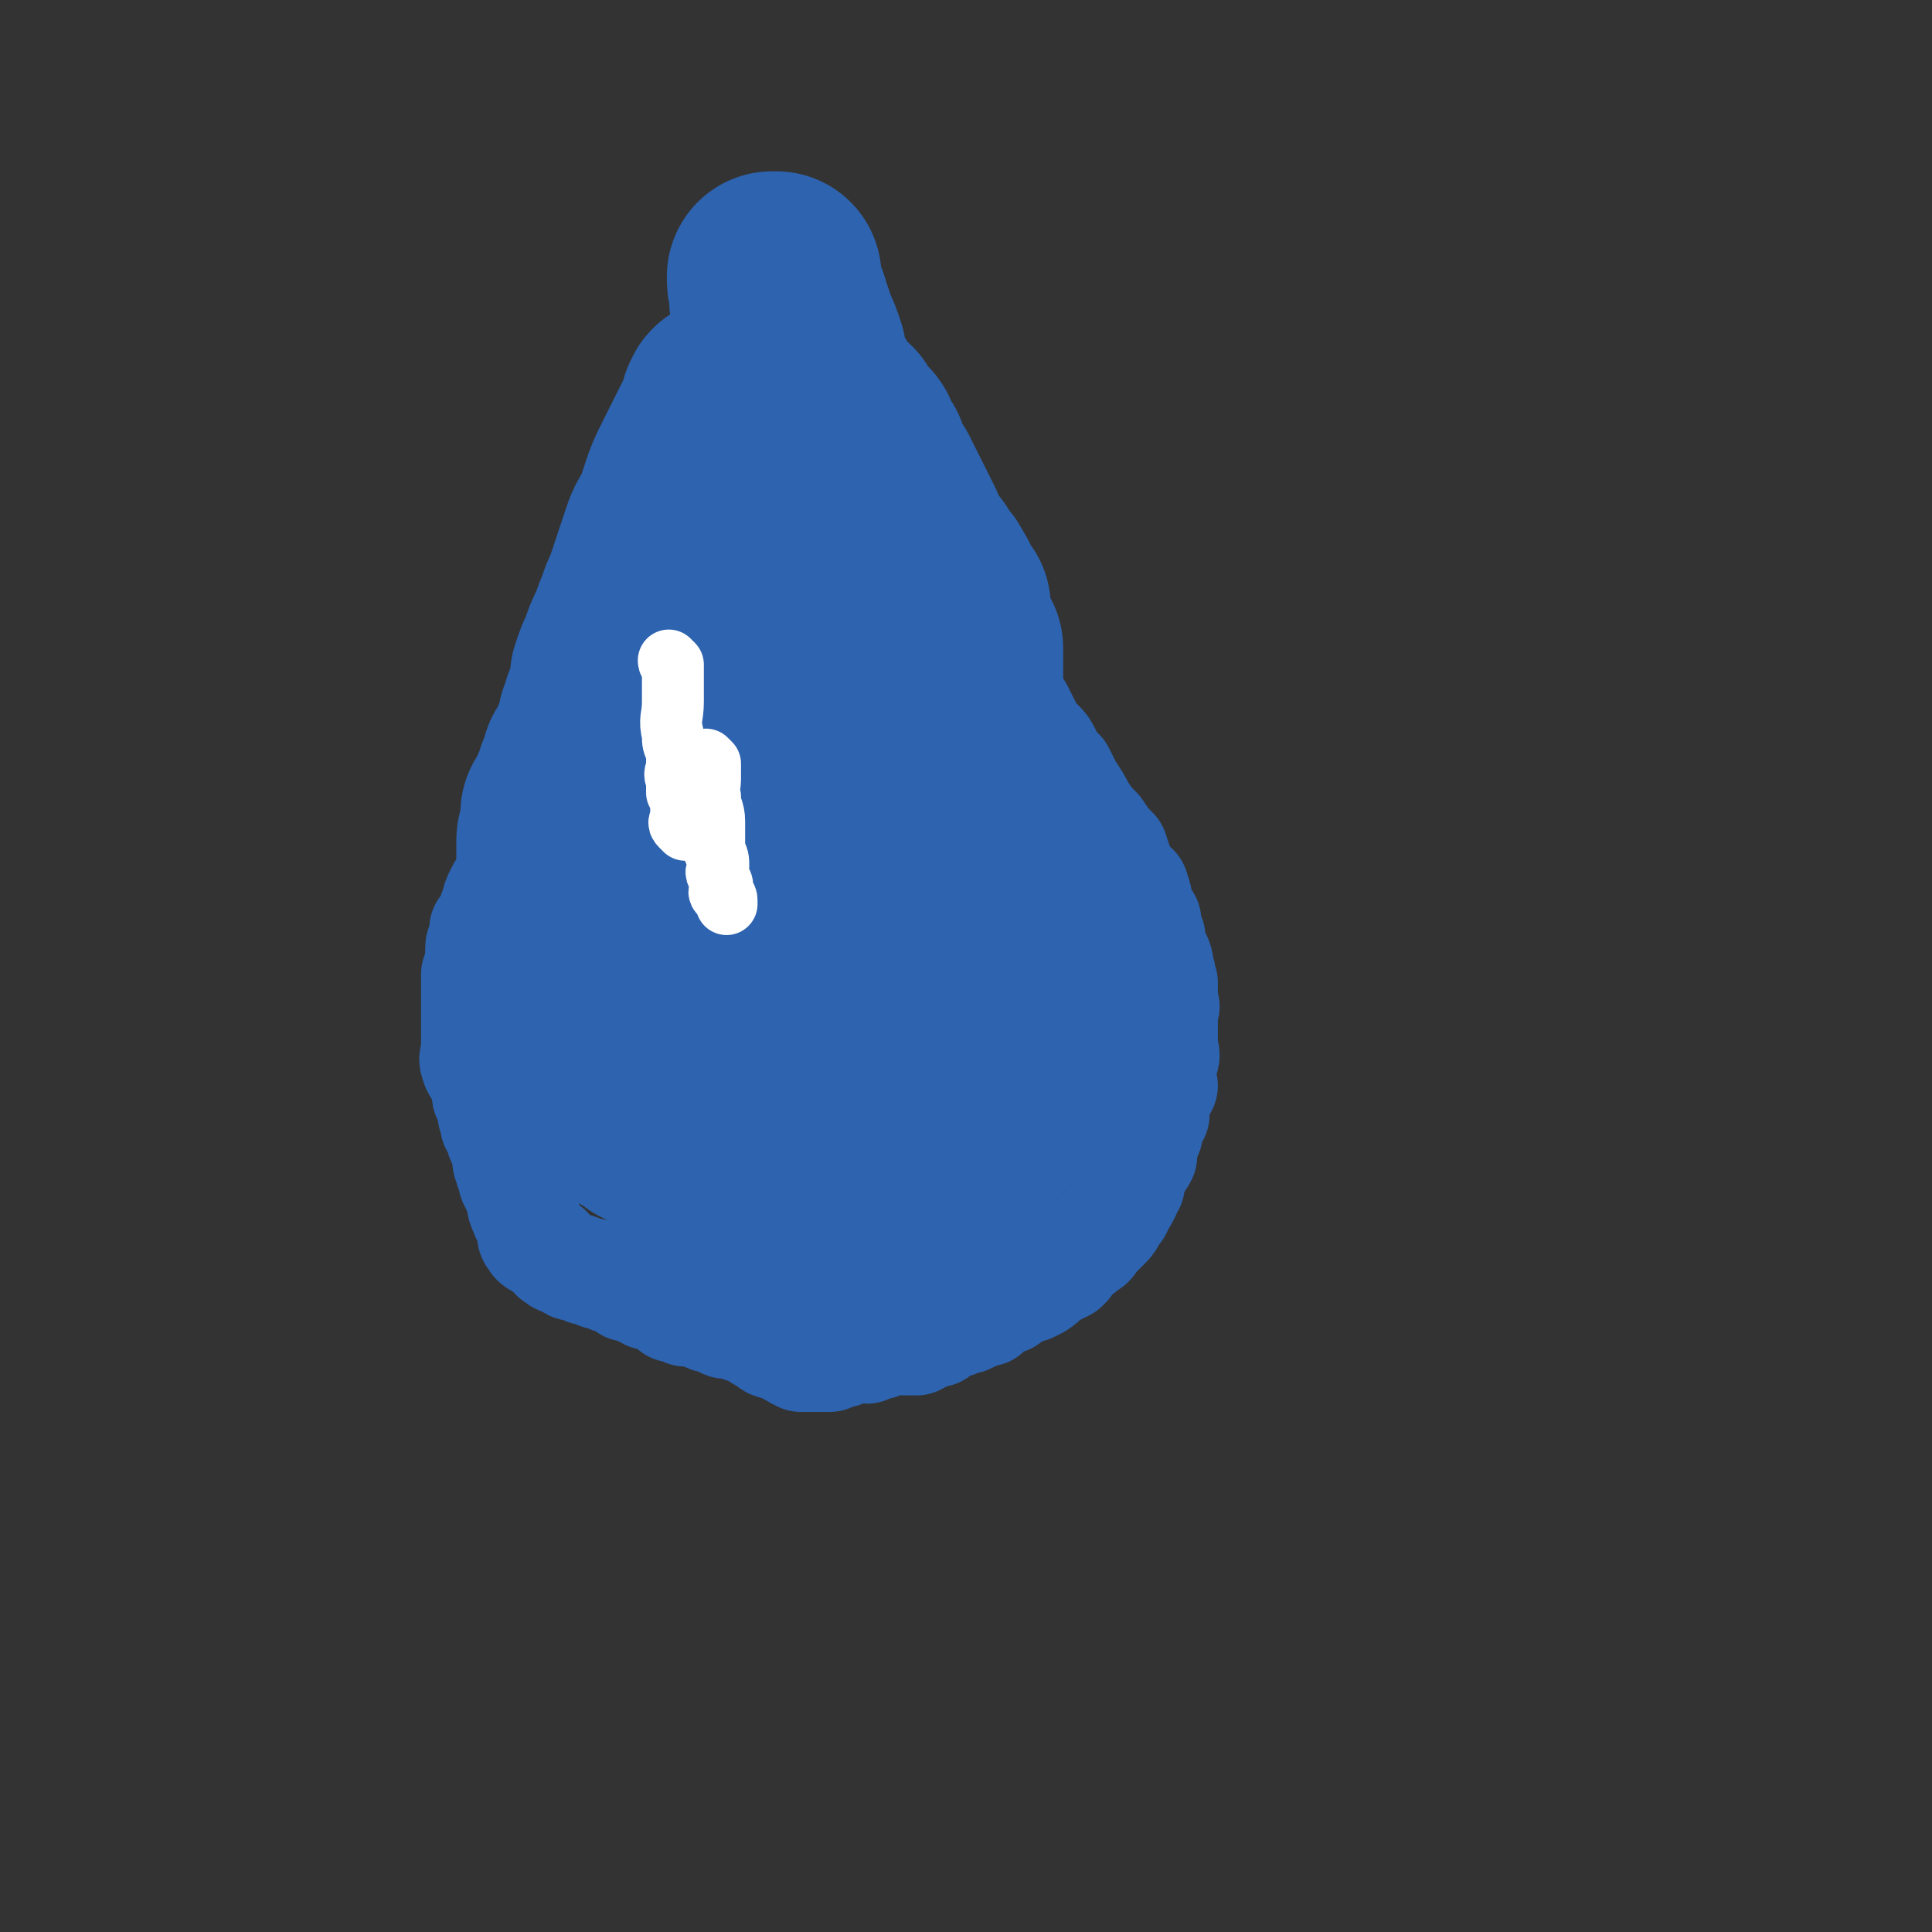
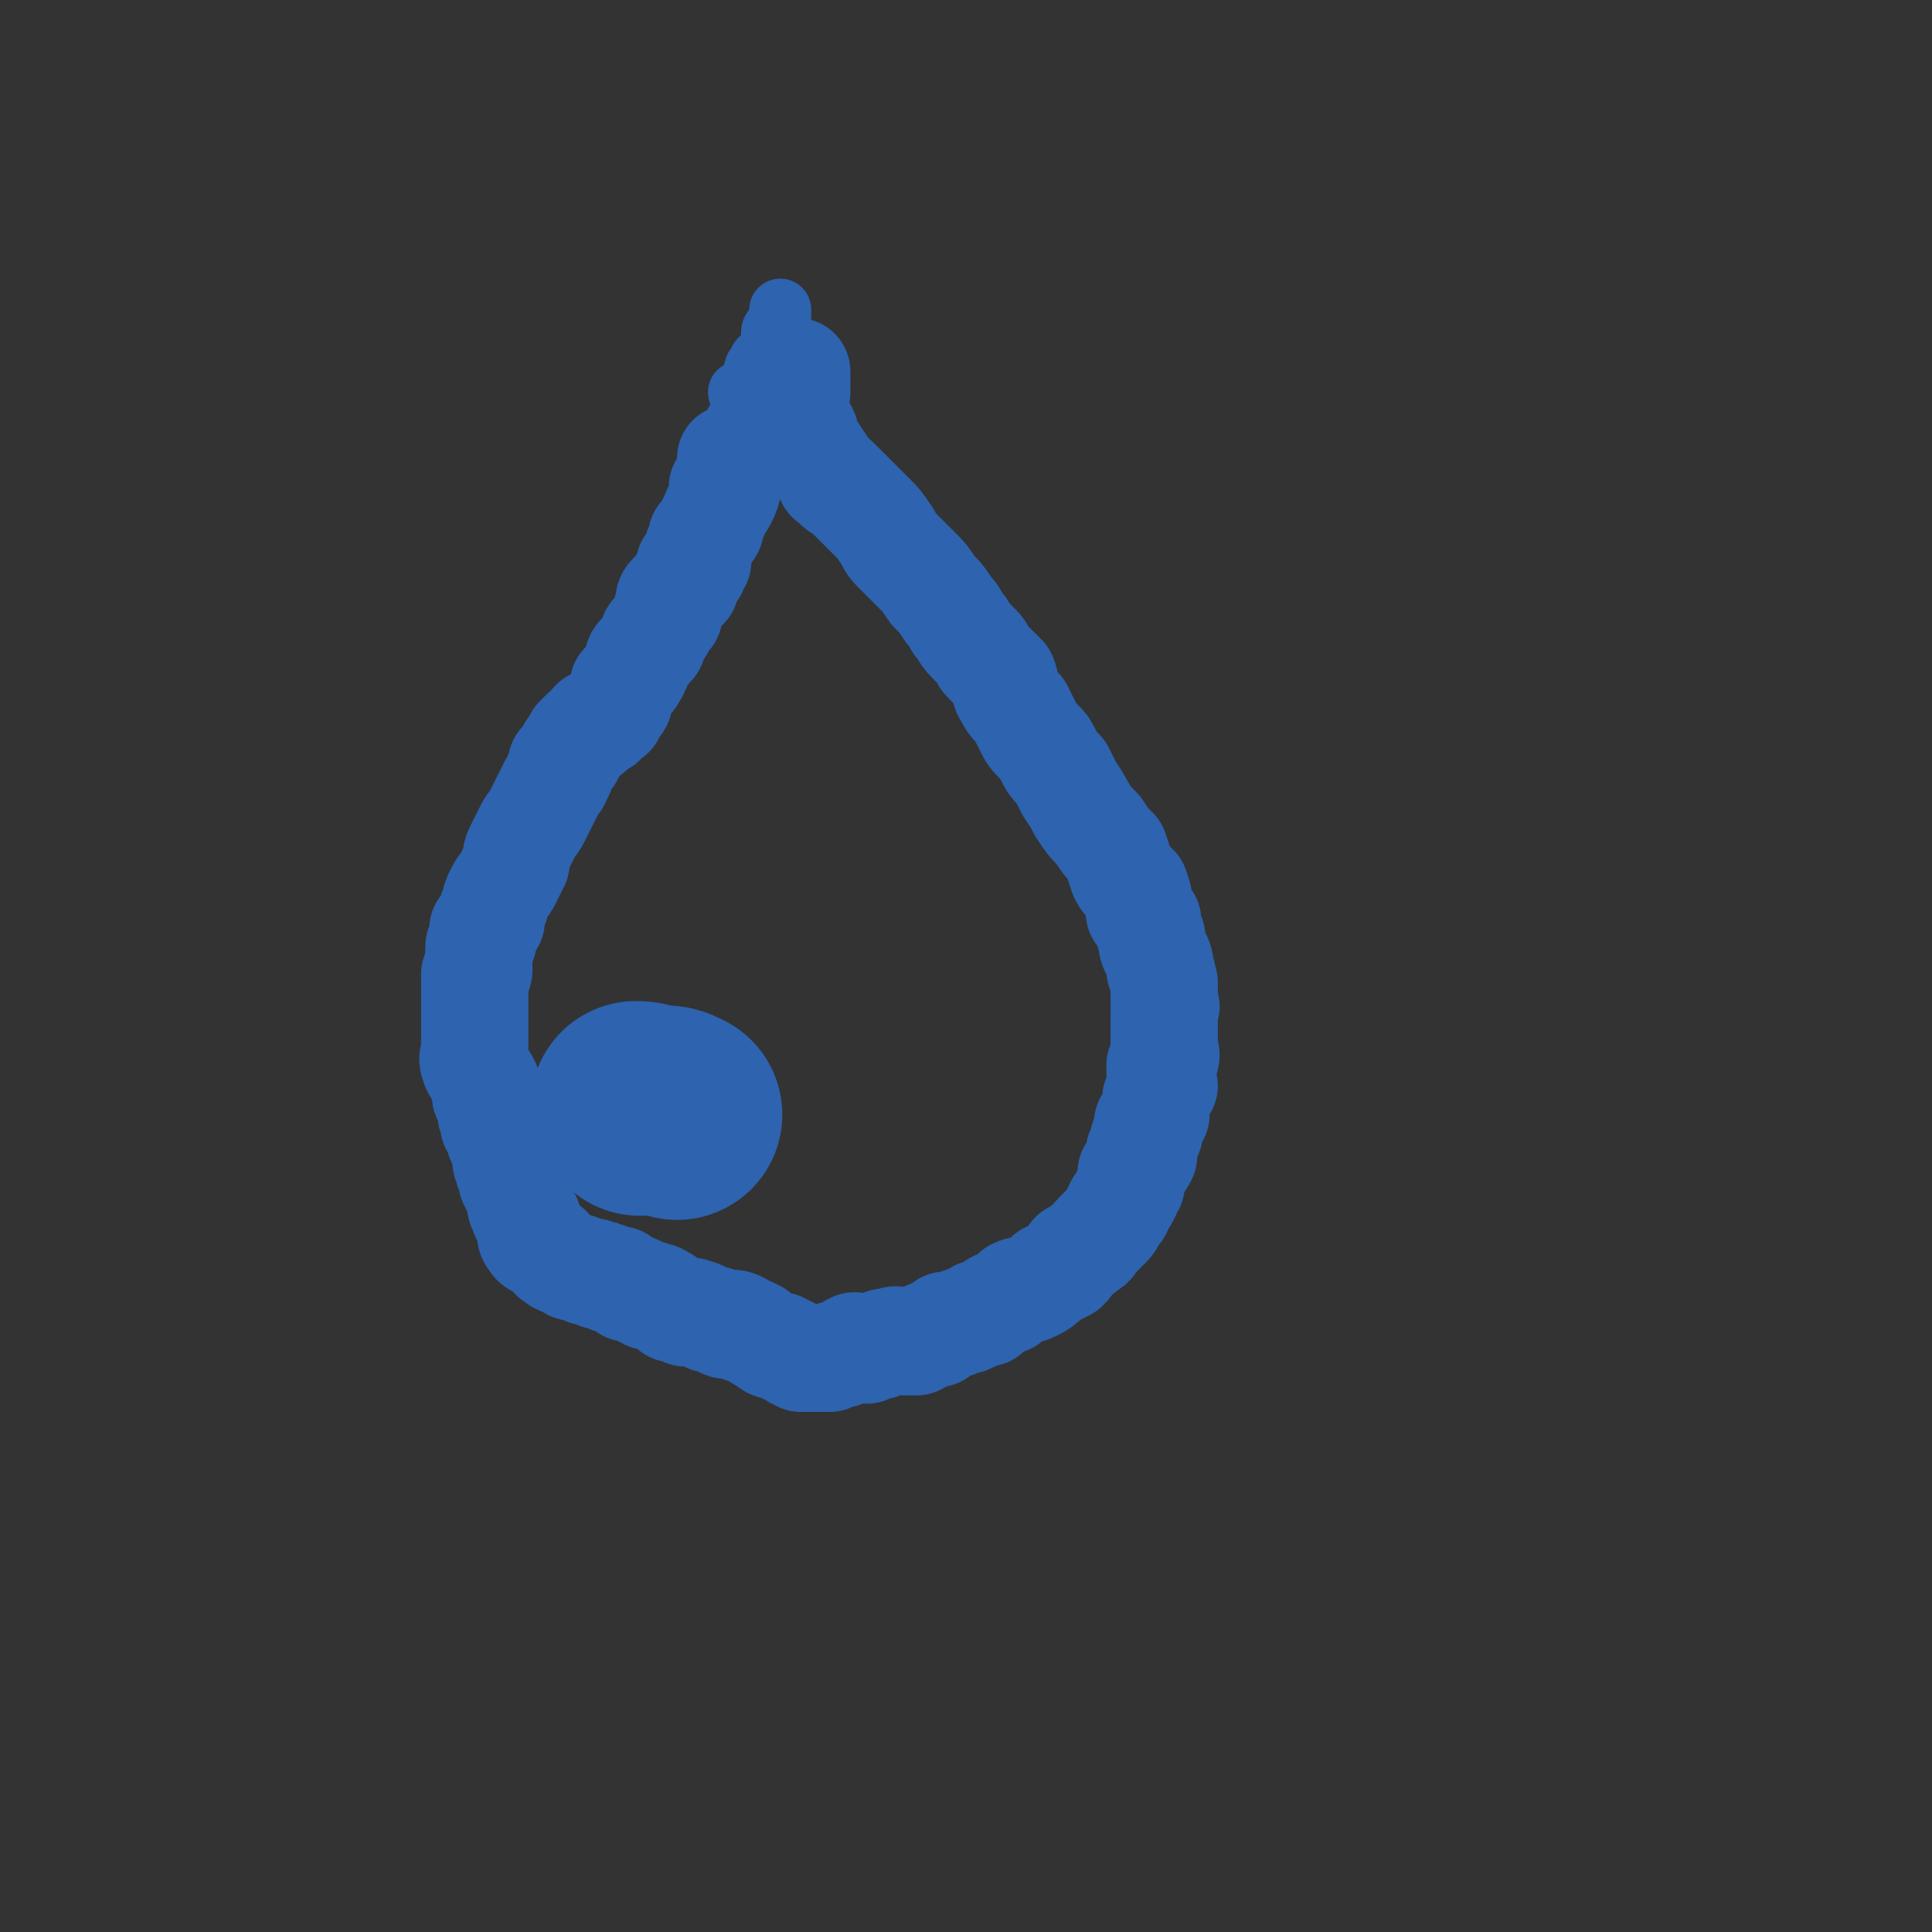
<svg xmlns="http://www.w3.org/2000/svg" viewBox="0 0 468 468" version="1.1">
  <rect x="0" y="0" width="468" height="468" fill="#333333" stroke="none" />
  <g fill="none" stroke="#2D63AF" stroke-width="26" stroke-linecap="round" stroke-linejoin="round">
    <path d="M178,112c0,0 -1,-1 -1,-1 0,0 0,1 1,1 0,0 0,0 0,0 0,0 -1,-1 -1,-1 0,0 0,1 1,1 0,0 0,0 0,0 0,0 -1,-1 -1,-1 0,0 0,1 1,1 0,0 0,0 0,0 0,0 -1,-1 -1,-1 0,0 0,1 1,1 0,0 0,0 0,0 0,0 -1,-1 -1,-1 0,1 0,1 1,2 0,0 0,0 0,0 -1,1 -1,1 -1,3 0,0 0,0 0,0 -1,1 -1,1 -2,2 0,1 1,1 1,1 -1,3 -2,3 -3,6 -1,2 -1,2 -1,3 -1,1 -1,1 -2,2 0,2 0,2 -1,3 0,1 0,1 0,2 0,0 0,0 0,1 -1,1 -1,0 -2,1 0,1 1,1 1,1 -1,1 -2,1 -2,2 -1,1 0,1 0,2 -1,1 -1,1 -2,1 0,1 0,1 -1,1 -1,1 -1,1 -1,3 -1,1 0,1 0,2 -1,1 -1,1 -2,3 0,0 0,0 -1,1 -1,1 -1,1 -1,3 -1,1 -1,1 -2,2 0,1 0,0 -1,1 -1,1 0,2 -1,3 0,1 -1,1 -1,2 -1,1 -1,1 -2,2 0,1 0,1 -1,3 0,1 0,1 -1,2 -1,1 -1,1 -1,2 -1,0 -1,0 -2,1 0,1 0,1 -1,1 0,1 -1,0 -1,0 -1,1 -1,1 -1,2 -1,0 -1,0 -2,1 0,1 0,1 -1,1 0,1 -1,1 -1,2 -1,1 -1,1 -1,2 -1,1 -1,1 -2,2 0,2 0,2 -1,3 0,1 0,1 -1,2 -1,2 -1,2 -2,4 -1,2 -1,2 -2,4 -1,2 -1,1 -2,3 -1,2 -1,2 -2,4 -1,2 -1,2 -1,4 -1,2 -1,2 -2,4 -1,2 -1,1 -2,3 -1,2 -1,2 -1,3 -1,2 -1,2 -1,4 -1,1 -1,1 -2,2 0,2 0,2 0,3 -1,1 -1,1 -1,2 0,2 0,2 0,3 0,1 0,1 0,2 0,1 -1,1 -1,1 0,1 0,1 0,2 0,1 0,1 0,2 0,1 0,1 0,1 0,1 0,1 0,2 0,1 0,1 0,3 0,0 0,0 0,1 0,0 0,0 0,1 0,2 0,2 0,3 0,1 0,1 0,3 0,0 0,0 0,1 0,1 -1,1 0,3 0,1 1,1 1,2 1,1 1,1 2,3 0,1 -1,2 0,3 0,1 1,0 1,1 1,1 0,2 0,3 1,1 0,2 1,3 0,0 1,0 1,1 0,0 0,1 0,1 0,1 0,1 1,2 0,2 0,1 1,3 0,1 -1,1 0,2 0,2 1,2 1,4 1,2 1,2 2,4 0,2 0,2 1,4 0,1 1,1 1,2 1,2 0,3 1,4 1,2 2,1 3,2 2,1 1,2 3,3 1,1 1,0 2,1 2,1 1,1 3,1 1,1 1,0 2,1 2,0 2,0 3,1 0,0 0,-1 1,0 1,0 1,0 2,1 1,0 1,0 2,0 0,1 0,0 1,1 0,0 0,0 1,1 0,0 1,0 1,0 1,0 1,0 2,1 1,0 1,0 2,1 0,0 1,-1 1,0 2,0 1,0 3,1 1,1 1,1 2,2 2,0 2,0 3,1 1,0 1,-1 2,0 2,0 2,1 3,1 1,1 1,0 3,1 1,0 1,1 2,1 1,0 1,-1 3,0 0,0 0,0 1,1 1,0 1,0 3,1 1,1 1,1 3,2 1,1 1,1 3,1 1,1 1,1 2,1 1,1 1,1 3,2 1,0 1,0 2,0 1,0 1,0 3,0 1,0 1,0 2,0 1,-1 1,-1 3,-1 1,-1 1,-1 3,-2 1,0 1,1 3,1 1,-1 1,-1 3,-1 1,-1 1,-1 3,-1 1,-1 2,0 3,0 1,0 2,0 3,0 1,-1 1,-1 2,-1 1,-1 1,-1 3,-1 1,-1 1,-1 2,-2 2,0 2,0 4,-1 2,0 2,-1 3,-1 1,-1 1,-1 3,-1 2,-2 2,-2 5,-3 1,-1 1,-1 2,-2 2,-1 2,0 4,-1 2,-1 2,-1 4,-3 2,-1 2,-1 4,-2 1,-1 1,-1 2,-3 2,-1 2,-1 3,-2 2,-1 1,-1 3,-3 1,-1 1,-1 2,-2 1,-1 1,-1 2,-3 1,-1 1,-1 1,-2 1,-1 1,-1 2,-3 0,-1 0,-1 1,-2 0,-1 0,-2 0,-3 1,-1 1,-1 1,-1 1,-2 1,-1 2,-3 0,0 -1,0 -1,-1 1,-1 1,-1 1,-3 1,-1 1,0 1,-1 1,-1 0,-2 0,-3 1,-1 1,-1 2,-2 0,-1 0,-1 0,-2 0,-1 0,-1 0,-2 1,-2 1,-2 2,-3 0,-1 -1,-1 -1,-2 0,-2 0,-2 0,-3 1,-1 1,-1 1,-1 1,-2 0,-2 0,-3 0,-1 0,-1 0,-2 0,-1 0,-1 0,-2 0,-1 0,-1 0,-2 0,-2 0,-2 0,-3 0,-1 1,-1 0,-2 0,-3 0,-3 0,-5 -1,-2 0,-2 -1,-3 0,-2 0,-2 -1,-4 -1,-2 -1,-2 -1,-4 -1,-2 -1,-2 -1,-4 -1,-1 -1,-1 -2,-2 0,-3 0,-3 -1,-6 -1,-1 -2,-1 -3,-3 -1,-3 -1,-3 -2,-6 -2,-2 -2,-2 -4,-5 -2,-2 -2,-2 -4,-5 -1,-2 -1,-2 -3,-5 -1,-2 -1,-2 -2,-4 -2,-2 -2,-2 -3,-4 -1,-2 -1,-2 -2,-3 -2,-2 -2,-2 -3,-4 -1,-2 -1,-2 -2,-4 -2,-2 -2,-2 -3,-4 -1,-1 0,-2 -1,-4 -1,-1 -1,-1 -2,-2 -1,-1 -1,-1 -2,-2 -1,-1 -1,-2 -2,-3 -1,-1 -1,-1 -2,-2 -2,-2 -1,-2 -3,-4 -1,-2 -1,-2 -2,-3 -2,-3 -2,-3 -4,-5 -2,-3 -2,-3 -4,-5 -2,-2 -2,-2 -4,-4 -2,-2 -2,-2 -3,-4 -2,-3 -2,-3 -4,-5 -2,-2 -2,-2 -4,-4 -1,-1 -1,-1 -3,-3 -1,0 -1,0 -1,-1 -1,-1 -1,-1 -2,-1 0,-1 0,-1 -1,-2 -2,-3 -2,-3 -4,-6 -1,-1 -1,-2 -1,-3 -1,-2 -1,-2 -2,-4 0,-1 -1,-1 -1,-2 0,-2 0,-2 1,-4 0,-1 0,-1 0,-2 0,-2 0,-2 0,-3 " />
    <path d="M184,106c0,0 -1,-1 -1,-1 0,0 0,1 1,1 0,0 0,0 0,0 0,0 -1,-1 -1,-1 0,0 0,1 1,1 0,0 0,0 0,0 0,0 -1,-1 -1,-1 0,0 0,1 1,1 0,0 0,0 0,0 0,0 -1,-1 -1,-1 0,0 0,1 1,1 0,0 0,0 0,0 0,0 -1,-1 -1,-1 0,0 0,1 1,1 0,0 0,0 0,0 0,0 -1,-1 -1,-1 0,0 0,1 1,1 0,0 0,0 0,0 0,0 -1,-1 -1,-1 0,0 0,1 1,1 0,0 0,0 0,0 0,0 -1,-1 -1,-1 0,0 0,1 1,1 " />
  </g>
  <g fill="none" stroke="#2D63AF" stroke-width="15" stroke-linecap="round" stroke-linejoin="round">
-     <path d="M176,103c0,0 -1,-1 -1,-1 0,0 0,1 1,1 0,0 0,0 0,0 0,0 -1,-1 -1,-1 0,0 0,1 1,1 0,0 0,0 0,0 0,0 -1,-1 -1,-1 0,0 0,1 1,1 0,0 0,0 0,0 0,-2 0,-2 0,-3 0,0 0,0 0,0 0,-1 0,-1 1,-1 " />
    <path d="M180,96c0,0 -1,-1 -1,-1 0,0 0,1 1,1 0,0 0,0 0,0 0,0 -1,-1 -1,-1 0,0 0,1 1,1 0,0 0,0 0,0 0,0 -1,-1 -1,-1 0,0 0,1 1,1 0,0 0,0 0,0 0,0 -1,-1 -1,-1 0,0 0,1 1,1 2,-3 2,-4 3,-7 1,0 0,1 0,0 0,0 0,0 1,-1 0,-1 0,-1 1,-1 0,0 0,0 0,0 1,-2 1,-2 3,-5 0,0 -1,0 -1,-1 0,-1 0,-1 1,-2 0,-1 1,-1 1,-1 0,-2 0,-2 0,-3 " />
    <path d="M192,89c0,0 -1,0 -1,-1 0,0 0,1 1,1 0,0 0,0 0,0 0,0 -1,0 -1,-1 0,0 0,1 1,1 0,0 0,0 0,0 0,0 -1,0 -1,-1 0,0 0,1 1,1 0,0 0,0 0,0 0,0 -1,0 -1,-1 0,0 0,1 1,1 0,0 0,0 0,0 0,0 -1,0 -1,-1 0,0 0,1 1,1 0,0 0,0 0,0 0,0 -1,0 -1,-1 0,0 0,1 1,1 0,0 0,0 0,0 0,0 -1,0 -1,-1 0,0 0,1 1,1 " />
  </g>
  <g fill="none" stroke="#2D63AF" stroke-width="51" stroke-linecap="round" stroke-linejoin="round">
-     <path d="M178,218c0,0 -1,-1 -1,-1 0,0 0,0 1,1 0,0 0,0 0,0 0,0 -1,-1 -1,-1 0,0 0,0 1,1 " />
-     <path d="M175,188c0,0 -1,-1 -1,-1 0,0 0,0 1,1 0,0 0,0 0,0 0,0 -1,-1 -1,-1 0,0 0,0 1,1 0,0 0,0 0,0 0,0 -1,-1 -1,-1 0,0 0,0 1,1 0,0 0,0 0,0 0,0 -1,-1 -1,-1 0,0 1,0 1,1 -2,3 -3,3 -5,6 -2,3 -2,3 -4,6 -1,1 0,1 -1,3 -1,3 -1,3 -2,6 -1,2 -1,1 -2,4 -1,1 -1,1 -2,3 0,2 0,2 -1,4 0,2 0,2 -1,4 -1,2 -1,2 -1,4 -1,1 0,2 0,3 0,2 0,2 0,3 -1,1 -1,1 -1,3 0,1 0,1 0,3 0,0 0,0 0,1 0,1 0,1 0,3 0,1 -1,1 0,1 0,1 0,1 1,2 0,0 -1,0 0,1 0,1 1,0 1,1 0,1 0,1 0,1 0,1 1,0 1,1 0,0 -1,1 0,1 0,0 0,0 1,0 1,-1 1,-1 2,-1 2,-1 2,-1 3,-1 1,-1 1,-2 2,-3 1,-1 1,-1 3,-2 1,-2 1,-2 2,-3 1,-1 1,-1 2,-3 0,-1 0,-1 1,-2 1,-1 1,-1 1,-3 1,-1 1,-1 2,-2 0,-1 -1,-2 0,-3 0,0 1,0 1,-1 0,-1 0,-1 0,-2 0,-1 1,-1 1,-1 0,-1 0,-1 0,-1 0,-1 0,-1 0,-2 -1,-1 -1,0 -2,-1 0,0 0,-1 0,-1 -1,-1 -1,-1 -2,-1 0,-1 0,-1 -1,-2 0,0 0,0 0,-1 -1,-1 -1,-1 -1,-1 -1,-1 -1,0 -2,0 0,0 0,0 -1,0 0,0 0,0 -1,0 -1,0 -1,0 -2,0 -1,0 -1,0 -2,0 -1,0 -1,0 -2,0 -1,0 -1,-1 -2,0 -1,0 -1,0 -1,1 -2,0 -2,-1 -3,0 -1,0 0,1 -1,1 -1,1 -1,1 -2,1 -1,1 -1,1 -1,2 -1,1 -1,1 -2,2 0,1 -1,1 -1,3 0,1 1,1 1,2 0,2 0,2 0,3 0,1 -1,1 0,2 0,2 1,1 1,3 1,1 0,2 0,3 1,2 1,2 2,3 0,1 0,1 1,2 1,1 1,1 1,3 1,1 1,1 2,2 0,2 0,2 1,3 0,1 0,1 1,2 0,1 1,1 1,1 1,1 1,1 2,2 1,0 1,1 2,1 1,0 1,-1 2,0 2,0 2,0 3,1 1,0 1,0 2,0 2,0 2,0 3,0 2,-1 2,-1 4,-2 1,-1 1,-1 2,-3 1,-1 1,-1 2,-3 2,-2 2,-2 3,-4 1,-2 1,-2 1,-4 0,-1 0,-1 1,-2 0,-2 0,-2 0,-4 -1,-3 -1,-3 -2,-5 0,-2 0,-2 -1,-4 -1,-2 -1,-2 -2,-4 -1,-2 -1,-2 -2,-3 -1,-2 -2,-1 -3,-3 -1,-1 -1,-1 -2,-2 -1,-1 -1,-1 -3,-2 -1,0 -1,0 -2,0 -2,-1 -2,-1 -3,-2 -1,0 -1,0 -2,1 -2,0 -2,1 -4,1 -1,1 -2,1 -3,2 -2,0 -2,0 -4,1 -2,1 -2,1 -4,2 -1,1 -2,1 -3,2 -1,1 -1,2 -2,3 -2,1 -2,1 -3,2 -1,1 0,2 -1,3 0,1 -1,1 -1,2 0,1 -1,2 0,3 0,2 1,2 1,4 0,1 -1,2 0,3 1,2 2,2 3,4 2,2 1,2 3,4 2,2 2,2 4,4 1,1 1,1 2,2 2,2 2,1 4,3 2,2 1,2 3,3 1,1 1,1 3,2 2,1 2,1 4,1 1,1 1,0 2,1 2,0 2,1 3,1 1,0 1,0 2,0 2,0 2,0 3,0 1,-1 1,-1 2,-1 2,-1 2,-1 3,-3 1,-1 2,-1 2,-2 1,-3 1,-3 1,-5 1,-3 1,-3 2,-5 0,-2 0,-2 0,-4 0,-3 0,-3 0,-5 -1,-2 -1,-2 -1,-4 -1,-3 0,-3 -1,-5 -1,-2 -2,-1 -3,-3 -1,-1 0,-1 -1,-2 -1,-1 -1,-1 -2,-2 -1,-1 -1,-1 -2,-1 -2,-1 -2,-1 -3,-2 -1,0 -1,0 -2,1 -3,0 -3,1 -5,1 -2,2 -2,1 -5,3 -1,1 -2,1 -3,2 -2,2 -2,2 -4,4 -1,1 -2,1 -3,2 -1,1 -1,1 -2,3 -2,2 -2,2 -3,4 -1,1 0,1 -1,2 -1,1 -1,1 -1,3 -1,2 -1,2 -1,4 -1,2 0,2 0,4 0,1 0,1 0,2 0,2 0,2 1,3 0,2 0,2 1,4 0,1 0,1 1,2 1,2 1,2 3,3 2,1 2,1 3,2 2,1 2,1 3,2 1,0 1,0 2,1 2,1 2,1 3,1 1,1 1,1 2,2 1,0 1,-1 2,0 1,0 1,0 2,1 1,0 1,0 1,0 1,1 2,0 3,1 0,0 0,1 1,1 1,0 1,-1 3,0 0,0 0,0 1,1 1,0 1,-1 3,0 1,0 1,1 2,2 2,1 2,0 4,1 1,1 1,1 2,1 1,1 1,1 3,2 1,0 1,-1 2,0 1,0 1,1 3,1 1,1 1,0 2,0 1,1 1,0 3,1 1,0 1,1 2,1 1,0 1,-2 3,-2 1,0 1,0 2,1 1,0 1,0 3,0 1,0 1,0 2,0 1,0 2,0 3,0 1,-1 0,-1 1,-2 1,-1 1,-1 3,-1 0,-1 0,0 1,0 1,-1 0,-1 1,-2 1,-1 1,0 2,-1 1,-1 1,-1 2,-3 0,0 1,0 1,-1 0,-2 -1,-2 0,-4 0,-1 0,-1 1,-3 0,-2 0,-2 0,-4 0,-2 0,-2 0,-5 -1,-3 -2,-2 -4,-5 -1,-2 -1,-2 -3,-5 -2,-3 -3,-3 -5,-6 -2,-3 -2,-4 -5,-6 -2,-2 -3,-2 -6,-3 -2,-1 -2,-2 -4,-3 -2,-1 -3,-1 -5,-1 -2,-1 -2,-2 -4,-2 -2,0 -2,0 -4,1 -3,0 -3,0 -5,1 -2,0 -2,0 -4,1 -3,1 -3,1 -5,3 -2,1 -2,1 -4,2 -2,2 -2,2 -4,4 -2,1 -2,1 -4,2 -2,2 -2,2 -4,4 -1,2 -2,1 -3,3 -1,2 0,2 -1,4 -1,0 -1,0 -2,1 0,1 -1,1 -1,3 0,0 1,0 1,0 0,1 -1,1 0,2 0,1 1,1 1,2 0,1 -1,1 0,1 1,1 1,1 2,2 1,1 1,1 2,2 1,1 1,1 2,2 1,1 1,2 3,3 1,1 1,0 2,1 1,1 2,1 3,2 0,0 0,0 1,1 1,1 1,0 3,1 1,1 0,1 1,1 1,1 2,0 3,1 1,0 0,1 1,1 1,0 1,-1 3,0 1,0 1,1 3,1 1,1 1,1 3,2 2,0 2,0 4,1 1,1 1,1 2,1 2,1 2,1 3,1 2,1 2,0 3,1 1,0 1,1 2,1 2,0 2,0 3,0 1,0 1,1 1,1 2,0 2,0 3,0 0,0 0,0 1,0 1,0 1,0 1,0 1,0 1,0 1,0 1,0 1,0 2,0 0,0 0,0 1,0 1,0 1,0 1,0 1,0 1,0 1,0 1,0 1,0 2,0 0,0 0,0 1,0 1,-1 1,-1 1,-1 1,-1 1,-1 1,-1 1,-1 1,0 2,0 1,-1 0,-1 1,-2 1,0 1,0 1,0 1,0 1,0 2,0 0,0 1,0 1,0 0,-1 -1,-1 0,-2 0,0 1,0 1,0 1,0 0,-1 1,-1 0,-1 0,0 1,0 1,-1 1,-1 1,-2 0,0 0,-1 0,-1 1,-1 1,-1 2,-1 0,-1 0,-1 1,-2 0,0 0,0 1,-1 1,-1 1,-1 1,-2 1,-1 1,-1 2,-1 0,-2 0,-2 1,-3 0,-1 0,0 1,-1 1,0 1,-1 1,-1 1,-1 2,-1 3,-1 0,-1 0,-1 1,-2 0,0 0,0 1,-1 1,-1 1,0 2,-1 1,-1 1,-1 2,-1 0,-1 0,0 1,0 1,-1 0,-1 1,-2 1,0 1,0 1,0 1,0 1,0 2,0 0,0 0,0 0,0 0,-1 0,-1 1,-2 1,-1 1,-1 1,-1 1,-1 1,-1 2,-1 0,-1 -1,-1 -1,-2 1,-1 2,-1 2,-2 1,0 0,-1 0,-1 1,-1 1,-1 2,-2 0,-1 -1,-1 -1,-2 1,-2 1,-2 1,-3 1,-2 1,-2 0,-4 0,-3 0,-3 -1,-6 -1,-4 -1,-3 -2,-7 -2,-2 -2,-2 -3,-5 -1,-3 -1,-3 -2,-6 -2,-3 -1,-3 -3,-6 -2,-4 -2,-4 -4,-7 -2,-2 -2,-2 -4,-5 -2,-4 -2,-4 -4,-7 -3,-4 -4,-3 -7,-6 -4,-6 -4,-6 -7,-11 -3,-4 -3,-5 -6,-9 -3,-4 -3,-3 -7,-7 -1,-3 -1,-3 -3,-5 -3,-4 -3,-3 -5,-7 -1,-1 -1,-1 -2,-3 -1,-2 -1,-1 -3,-3 0,-1 0,-2 -1,-3 -1,-1 -2,-1 -2,-2 -1,-1 0,-1 0,-2 -1,-1 -1,0 -1,-1 -1,-1 0,-1 0,-2 0,0 0,-1 0,-1 -1,0 -1,1 -1,1 0,0 0,0 0,0 0,0 -1,-1 -1,-1 0,0 0,1 1,1 0,0 0,0 0,0 0,1 0,1 1,3 0,3 1,3 1,5 1,6 1,7 1,13 1,7 1,7 1,14 1,8 1,8 2,15 0,7 0,7 1,14 1,6 0,6 1,12 1,6 1,6 2,11 2,5 1,5 3,10 1,4 1,4 2,7 1,3 2,3 3,5 1,3 1,3 2,5 1,2 2,2 3,3 1,2 1,2 2,4 1,0 1,0 1,0 1,1 1,1 1,2 1,0 1,0 2,0 1,-1 0,-2 1,-3 1,-3 2,-3 2,-6 1,-4 0,-4 1,-7 0,-5 1,-5 1,-9 0,-4 -1,-4 -2,-9 0,-4 0,-4 0,-9 -1,-4 -1,-4 -1,-8 -1,-6 -1,-6 -2,-12 0,-5 -1,-5 -1,-11 0,-4 0,-4 0,-8 -1,-3 -1,-3 -2,-6 0,-3 1,-3 1,-5 -1,-2 -1,-2 -2,-4 0,0 0,0 0,-1 -1,-1 0,-1 0,-1 -1,-1 -1,0 -2,0 -1,0 -2,0 -2,1 -2,2 -1,3 -2,5 -1,4 -2,4 -3,7 -1,5 -1,5 -2,11 -1,3 0,3 -1,7 0,4 -1,4 -1,7 -1,3 0,3 0,6 0,2 0,2 0,4 0,1 0,1 0,3 0,1 0,1 0,2 -1,0 -1,-1 -2,-1 -1,-3 0,-3 -1,-6 -1,-5 -1,-5 -3,-9 -1,-5 -1,-5 -2,-10 -2,-5 -1,-5 -3,-10 -1,-3 -1,-3 -2,-7 -1,-2 -1,-2 -2,-5 -1,-2 -1,-2 -2,-4 -1,-2 -1,-2 -2,-4 0,-1 0,-1 -1,-2 0,0 0,0 0,-1 0,-1 0,-1 0,-1 0,0 0,0 0,0 0,0 0,0 0,0 -1,1 -1,1 -1,2 -1,0 -1,0 -1,1 -1,1 0,1 0,2 0,2 0,2 0,4 0,2 0,2 0,3 0,1 0,1 0,3 0,2 0,2 0,4 0,1 0,1 0,1 0,1 0,1 0,2 0,0 0,0 0,0 0,0 0,0 0,1 0,0 0,0 0,0 0,0 -1,0 -1,0 0,-1 0,0 1,0 0,0 0,0 0,0 0,0 -1,0 -1,0 0,-1 0,0 1,0 0,1 0,2 1,2 0,0 -1,-1 0,-2 0,-1 0,-1 0,-1 0,-1 1,-1 1,-2 0,-2 0,-2 0,-4 0,-1 0,-1 0,-2 0,-1 0,-1 0,-3 0,-1 0,-1 0,-2 0,-1 0,-1 0,-3 0,-1 0,-1 0,-2 0,-1 0,-1 0,-3 0,0 0,0 0,-1 0,-1 0,-1 0,-1 0,-1 0,-1 0,-2 -1,0 -1,0 -1,-1 0,0 0,0 0,0 0,0 0,0 0,0 -1,0 -1,0 -2,0 0,0 0,0 0,0 0,0 0,-1 0,-1 -1,0 0,1 -1,1 0,0 0,0 0,0 1,0 0,-1 0,-1 0,0 0,1 0,1 -1,0 -1,0 -2,1 0,1 1,1 1,1 -1,1 -2,1 -2,2 -1,2 -1,2 -1,4 -1,2 0,2 0,4 -1,1 -1,1 -2,2 0,1 0,1 0,3 0,0 0,0 0,1 0,1 0,1 0,2 0,2 0,2 0,4 0,1 0,1 0,1 0,2 0,2 0,4 0,1 0,1 0,1 0,1 0,1 0,3 0,1 0,1 0,1 0,1 0,1 0,2 0,0 0,0 0,1 0,0 0,0 0,0 0,1 0,1 0,2 0,0 0,0 0,1 0,0 0,0 0,0 0,0 0,0 0,1 0,0 0,0 0,0 0,0 -1,-1 -1,-1 2,1 2,1 5,2 0,0 0,0 0,0 1,-3 1,-3 2,-6 1,-2 1,-2 2,-4 1,-2 1,-2 2,-5 1,-2 1,-2 1,-4 1,-2 0,-2 1,-4 0,-2 1,-2 1,-4 0,-1 -1,-2 0,-3 0,-2 0,-2 1,-4 0,-1 0,-1 0,-2 0,-1 0,-1 0,-3 0,-1 0,-1 0,-2 -1,-1 -1,-1 -1,-1 -1,-1 -1,-1 -1,-1 -1,-1 0,-1 0,-1 -1,-1 -1,-1 -2,-2 0,0 0,0 0,0 -1,1 -1,1 -1,1 -1,0 -1,0 -2,0 0,0 0,0 -1,0 -1,0 0,0 -1,1 -1,0 -1,-1 -1,0 -1,1 -1,1 -2,2 0,1 0,1 -1,1 -1,2 -1,2 -2,4 -1,2 -1,2 -1,3 -1,2 -1,3 -2,5 0,2 0,2 -1,3 -1,2 -1,2 -1,4 0,2 0,2 0,3 0,0 0,1 0,1 0,2 0,2 0,4 0,2 0,2 0,4 0,2 0,2 0,4 0,2 0,2 0,4 0,2 0,2 0,4 0,1 0,1 0,2 0,1 0,1 0,3 0,1 0,1 0,1 0,1 0,1 0,2 0,1 0,1 0,2 0,0 0,0 0,0 0,0 0,0 0,1 0,0 0,0 0,0 2,2 2,2 4,4 0,0 0,1 1,1 3,-3 2,-4 5,-8 1,0 2,0 2,0 1,-2 1,-2 2,-4 1,-4 1,-4 3,-9 1,-3 2,-3 3,-6 0,-2 0,-2 0,-5 1,-3 0,-3 1,-5 0,-3 1,-3 1,-5 0,-3 0,-3 0,-5 0,-3 0,-3 0,-5 -1,-2 -1,-2 -1,-4 -1,-2 0,-2 0,-4 0,-2 0,-2 0,-4 -1,-1 -1,-1 -1,-2 -1,-1 -1,0 -1,-1 -1,-1 0,-2 0,-3 -1,0 -1,1 -2,1 0,0 0,-1 0,-1 -1,0 -1,0 -1,0 0,0 0,0 0,0 -1,0 -1,0 -2,0 -1,0 -1,0 -2,1 -1,1 -1,1 -1,2 -2,1 -2,0 -3,1 -1,1 -1,1 -2,3 -2,2 -2,2 -3,4 -1,2 -2,2 -3,4 0,2 0,2 -1,4 -1,2 -1,2 -2,5 -1,1 -1,1 -1,3 -1,2 0,2 0,4 -1,2 -1,2 -2,4 0,1 1,1 1,1 0,1 0,1 0,3 0,1 0,1 0,3 0,1 0,1 0,3 0,2 0,2 0,5 0,2 -1,2 0,4 0,4 0,4 1,8 0,2 1,1 1,3 1,2 1,2 1,4 1,1 0,1 1,3 0,1 0,1 1,2 0,1 1,1 1,1 1,1 0,1 1,1 0,1 0,1 1,2 0,0 1,-1 1,0 0,0 -1,1 0,1 0,1 0,1 1,0 0,0 0,0 1,0 0,0 0,0 1,0 1,-1 1,-1 3,-2 2,-2 1,-2 3,-4 2,-2 2,-1 4,-3 2,-3 2,-3 3,-5 2,-2 2,-2 3,-4 1,-2 1,-2 2,-5 2,-2 2,-3 3,-6 0,-2 0,-2 1,-4 0,-2 1,-2 1,-4 0,-2 0,-2 0,-4 -1,-2 0,-2 0,-3 -1,-2 -1,-2 -2,-4 0,-2 0,-2 -1,-4 -1,-1 0,-1 -1,-3 -1,-1 -2,-1 -3,-2 0,-2 0,-2 -1,-3 0,-1 -1,-1 -2,-1 0,-1 0,-1 -1,-1 -1,-1 -2,-1 -3,-1 0,-1 0,-1 -1,-2 -1,0 -1,0 -3,1 -1,0 -1,0 -2,1 -1,0 -1,-1 -3,0 -1,0 -1,0 -2,1 -1,1 -1,1 -3,2 -1,1 -1,1 -2,3 -1,1 -2,1 -3,2 0,1 0,1 -1,3 -1,1 -1,1 -2,2 -1,2 -1,2 -2,4 -1,1 -1,1 -2,2 0,2 0,2 -1,4 0,2 -1,2 -1,4 0,1 0,1 0,2 0,0 0,0 0,1 0,1 0,1 0,1 -1,4 -1,4 -1,7 -1,2 0,2 0,5 0,2 0,2 0,3 0,2 0,2 0,4 0,2 -1,2 0,3 0,1 0,1 1,3 0,1 -1,1 0,2 0,2 0,2 1,4 0,1 0,1 0,1 1,2 0,2 1,3 0,1 0,1 1,2 1,1 1,1 1,3 0,1 0,1 0,2 1,0 1,0 2,1 0,0 0,0 1,1 1,1 1,0 1,1 0,1 0,1 0,2 1,0 1,0 1,0 0,0 0,0 1,1 0,0 0,0 1,0 0,0 0,0 0,1 1,0 1,1 2,1 0,0 1,-1 1,0 0,0 0,0 0,1 1,0 1,0 2,1 0,0 0,0 0,0 0,0 0,0 1,1 0,0 0,0 0,0 0,0 0,0 1,0 0,0 0,0 1,0 0,0 0,0 0,0 0,0 0,0 1,0 0,0 0,0 0,0 0,0 -1,-1 -1,-1 0,0 1,0 2,1 0,0 0,0 0,0 0,-1 0,-1 1,-2 0,-1 -1,-1 0,-2 0,-1 1,-1 1,-2 0,-1 0,-1 0,-2 0,-2 0,-2 1,-3 0,-2 1,-1 1,-3 0,-2 -1,-2 0,-4 0,-1 0,-1 1,-3 0,-1 0,-1 1,-3 0,-2 0,-2 0,-4 0,-2 0,-2 0,-4 0,0 0,0 0,0 0,-1 0,-1 0,-1 0,-2 0,-2 0,-3 0,-1 0,-1 0,-2 0,-1 0,-1 0,-2 0,-1 0,-1 0,-2 0,-2 0,-2 0,-4 0,0 0,0 0,-1 0,-3 0,-3 0,-6 0,-2 0,-2 0,-4 0,-2 0,-2 0,-4 0,-2 0,-2 0,-4 0,-1 0,-1 0,-3 0,-1 0,-1 0,-2 0,-2 0,-2 0,-3 0,-1 0,-1 0,-2 0,-2 0,-2 0,-3 0,-1 0,-1 0,-2 0,-2 0,-2 0,-3 0,-2 0,-2 0,-4 0,-1 0,-1 0,-3 0,-1 0,-1 0,-2 0,-2 0,-2 0,-3 0,-1 -1,-1 0,-3 0,-1 0,-1 1,-3 0,-1 -1,-1 0,-3 0,-1 1,-1 1,-2 0,-1 0,-1 0,-3 0,0 1,0 1,-1 0,-1 -1,-2 0,-3 0,0 1,1 1,1 0,-1 -1,-1 0,-2 0,-1 0,0 1,-1 0,-1 0,-1 0,-1 0,0 0,0 0,0 0,-1 0,-1 1,-1 0,0 0,0 0,0 0,0 1,0 1,0 0,-1 0,-1 0,-2 0,0 0,0 0,0 0,1 0,1 1,1 0,0 0,0 1,0 0,0 0,0 0,0 1,-1 1,-1 1,-1 1,0 1,1 2,1 0,0 0,0 1,0 1,0 1,1 3,1 1,1 1,0 2,1 1,0 1,0 3,1 1,0 1,0 2,1 1,1 0,1 1,1 2,2 2,1 3,3 1,1 1,1 2,2 1,1 1,1 2,2 1,1 1,2 1,3 1,1 1,1 1,2 1,2 1,2 2,3 0,1 0,1 1,3 0,1 0,1 1,3 0,2 0,2 0,4 0,3 0,3 -1,6 -1,4 -1,4 -2,7 -2,3 -2,3 -4,7 -3,4 -3,4 -6,8 -3,4 -3,4 -6,8 -3,3 -3,3 -6,7 -4,4 -4,4 -7,8 -3,3 -3,4 -6,7 -3,4 -3,3 -6,7 -3,3 -4,3 -7,6 -2,2 -1,3 -3,5 -3,3 -3,3 -5,5 -2,3 -1,3 -3,5 -1,2 -1,2 -2,4 -2,2 -2,2 -3,4 -1,1 -1,1 -1,3 -1,1 -1,1 -2,3 0,1 1,1 1,1 0,2 0,2 0,3 0,1 0,1 0,3 0,1 0,1 0,2 0,1 -1,1 0,3 0,1 0,1 1,3 0,1 0,1 1,3 0,1 -1,1 0,2 0,2 0,2 1,3 1,0 1,0 1,0 1,1 1,1 2,2 1,0 1,-1 2,0 2,0 1,1 3,1 1,1 1,1 2,0 2,0 1,0 3,0 1,-1 1,0 2,0 2,0 2,0 4,0 2,0 2,0 4,0 2,0 2,0 4,0 2,-1 2,-1 4,-2 2,0 2,0 5,-1 2,0 2,0 4,-1 2,-1 2,-2 4,-3 2,0 2,0 3,-1 2,-1 2,-1 4,-2 2,-1 2,-1 3,-3 2,-1 2,-1 3,-3 2,-2 2,-1 4,-4 2,-2 1,-3 3,-6 1,-3 1,-3 2,-7 2,-4 2,-4 3,-8 1,-5 0,-5 1,-9 0,-4 0,-4 1,-7 0,-4 1,-4 0,-8 0,-4 0,-4 -1,-7 0,-4 1,-4 1,-8 -1,-4 -1,-4 -2,-8 -1,-4 0,-4 -1,-8 -1,-3 -2,-3 -3,-6 -1,-3 0,-3 -1,-5 -1,-2 -1,-1 -2,-2 -1,-2 -1,-2 -1,-3 -1,-1 -1,-1 -2,-1 -1,-1 -1,-2 -2,-2 -2,0 -2,1 -4,2 -2,2 -3,2 -5,4 -2,3 -2,3 -3,6 -2,4 -2,4 -4,8 -1,4 -1,4 -2,8 -1,4 -1,4 -1,9 -1,6 -1,6 0,11 0,6 0,6 1,11 1,6 2,6 3,12 1,5 1,5 3,10 1,5 2,5 4,9 1,3 0,3 2,5 1,3 1,2 3,5 1,2 1,2 3,4 1,2 1,2 2,4 1,1 1,1 1,2 1,1 1,1 1,2 1,1 1,1 2,2 0,0 0,1 1,1 0,0 1,0 1,0 0,0 0,0 1,1 0,0 0,0 1,1 0,0 0,0 0,0 0,0 0,0 1,1 0,0 0,0 0,0 0,0 0,0 1,0 0,0 0,0 1,0 0,0 0,0 0,0 0,0 0,0 1,0 0,0 0,0 0,0 0,0 1,0 1,0 0,-1 0,-1 0,-1 0,0 0,0 0,0 0,-1 0,-1 1,-1 0,-1 -1,-1 0,-2 0,-1 0,0 1,-1 0,-1 -1,-1 0,-1 0,-1 1,-1 1,-2 0,-1 -1,-1 0,-2 0,-1 0,-1 0,-2 1,-1 0,-1 1,-1 0,-2 0,-2 0,-3 0,0 -1,0 0,-1 0,-1 0,-1 0,-2 1,-1 0,-1 1,-2 0,-1 0,-1 0,-2 0,-1 0,-1 0,-2 0,-1 0,-1 0,-2 0,-1 0,-1 0,-1 0,-2 0,-2 0,-3 0,-1 0,-1 0,-2 0,-1 0,-1 0,-2 0,-1 0,-1 0,-1 0,-2 0,-2 0,-3 0,-1 0,-1 0,-2 0,0 0,0 0,-1 0,-1 0,-1 0,-3 0,0 0,0 0,-1 0,-1 0,-1 0,-2 0,-1 0,-1 0,-1 0,-1 0,-1 0,-3 0,0 0,0 0,-1 0,-1 0,-1 0,-2 0,-1 0,-1 0,-1 0,-1 0,-1 0,-1 0,-1 0,-1 0,-2 0,0 0,0 0,-1 0,-1 0,-1 0,-1 0,-1 0,-1 0,-1 0,-1 0,-1 0,-2 0,0 0,0 0,-1 0,-1 0,-1 0,-1 0,-1 0,-1 0,-2 0,0 0,0 0,-1 0,0 0,0 0,-1 0,-1 0,-1 0,-1 0,-1 0,-1 0,-2 0,-1 0,-1 0,-2 0,-1 0,-1 0,-2 0,-1 0,-1 0,-1 0,-1 0,-1 0,-2 0,-1 0,-1 0,-2 0,-1 0,-1 0,-2 0,-1 0,-1 0,-1 0,-2 0,-2 0,-3 0,0 0,0 0,-1 0,-1 0,-1 0,-2 0,-1 0,-1 0,-2 0,-1 0,-1 0,-2 0,-1 0,-1 0,-2 0,-1 0,-1 0,-2 0,-1 0,-1 0,-1 0,-2 0,-2 0,-3 0,-1 0,-1 0,-1 0,-1 0,-1 0,-2 0,-1 0,-1 0,-1 0,-2 0,-2 0,-3 0,0 0,0 0,-1 0,-1 0,-1 0,-1 0,-1 0,-1 0,-1 0,-1 0,-1 0,-2 0,0 0,0 0,-1 0,-1 0,-1 0,-1 0,-1 0,-1 0,-1 -1,-1 -2,-1 -2,-2 0,-1 0,-1 0,-2 -1,-2 -1,-1 -1,-3 -1,-1 0,-1 0,-3 -1,-1 -1,-1 -2,-2 -1,-2 0,-2 -1,-3 -1,-2 -1,-2 -2,-3 -1,-1 -1,-2 -2,-3 -1,-1 -2,-1 -2,-2 -2,-2 -1,-3 -2,-5 -1,-2 -1,-2 -2,-4 -1,-2 -1,-2 -2,-4 -1,-2 -1,-2 -2,-4 -1,-1 -1,-2 -2,-3 -1,-2 -1,-2 -1,-3 -1,-1 -1,-1 -2,-3 0,-1 0,-1 -1,-2 -1,-1 -1,-1 -2,-2 -1,-1 -1,-1 -1,-2 -1,-1 -1,-1 -2,-1 -1,-2 -1,-2 -2,-3 -1,-1 -1,-1 -1,-2 -1,-1 -1,0 -1,-1 -1,-1 -1,-2 -2,-3 0,0 0,0 -1,-1 -1,-1 -1,-1 -1,-2 0,-1 0,-1 0,-1 -1,-1 -1,-1 -2,-1 0,-1 1,-1 1,-2 -1,0 -1,0 -1,-1 0,-1 0,-1 0,-1 0,-1 0,-1 0,-2 -1,0 -2,0 -2,-1 0,0 0,0 1,0 0,-1 0,-1 0,-1 0,-1 0,-1 0,-2 -1,0 -1,1 -1,0 -1,0 0,0 0,-1 0,-1 0,-1 0,-1 0,0 0,0 0,0 -1,-1 -1,-1 -1,-2 -1,0 0,0 0,-1 0,-1 0,-1 0,-1 0,-1 0,-1 0,-2 0,0 0,0 0,0 0,0 0,0 0,0 0,0 -1,0 -1,-1 0,0 0,0 1,-1 0,0 0,0 0,0 0,1 -1,0 -1,0 0,0 0,0 1,0 0,0 0,0 0,0 0,1 -1,0 -1,0 0,0 0,1 1,2 0,2 0,2 1,4 0,1 1,1 1,2 1,3 1,3 2,6 1,2 1,2 2,5 0,2 0,2 1,5 0,2 1,2 1,5 1,3 1,3 1,6 1,3 0,3 1,5 0,3 1,3 1,5 0,2 0,2 0,5 -1,2 0,2 0,5 0,2 0,2 0,4 0,2 0,2 0,4 -1,2 -1,1 -2,3 0,2 0,2 0,3 0,2 0,2 0,4 -1,1 -2,1 -2,3 0,1 1,1 1,2 -1,1 -1,1 -1,3 -1,1 0,1 0,2 0,1 0,1 0,3 -1,0 -1,0 -1,1 -1,1 0,1 0,2 -1,1 -1,1 -2,2 0,1 1,1 1,3 -1,1 -1,0 -1,1 -1,1 0,2 0,3 -1,1 -1,1 -2,2 0,1 1,1 1,3 -1,1 -2,1 -2,2 -1,1 0,1 0,3 0,0 0,0 0,1 0,0 0,0 0,0 0,1 0,1 0,1 -1,2 -1,2 -1,3 -1,0 0,0 0,1 0,1 0,1 0,3 -1,3 -1,3 -2,6 -1,3 -1,3 -1,6 -1,2 0,2 0,3 -1,2 -2,2 -2,4 0,1 0,1 1,2 0,1 0,1 0,2 0,0 0,0 0,1 -1,1 -2,1 -2,3 0,0 0,0 1,1 0,0 0,0 0,0 0,0 0,1 0,1 -1,0 -2,0 -2,0 0,0 0,0 1,1 0,0 0,0 0,0 0,0 0,-1 -1,-1 0,0 0,0 -1,1 0,0 0,0 0,0 0,-1 0,-1 0,-2 -1,-2 -1,-2 -2,-3 0,0 1,0 1,-1 0,-1 0,-1 0,-1 0,0 0,0 0,0 0,0 0,0 0,0 0,0 -1,0 -1,-1 0,0 1,-1 1,-1 0,-1 0,-1 0,-3 0,0 0,0 0,-1 0,-1 0,-1 0,-2 0,-1 0,-1 0,-2 0,-1 0,-1 0,-1 -1,-2 -2,-2 -2,-3 0,-1 1,-1 1,-2 -1,-2 -1,-2 -1,-3 -1,-1 0,-1 0,-3 0,0 0,0 0,-1 -1,-2 -1,-2 -1,-4 -1,-1 0,-1 0,-3 -1,-4 -1,-4 -2,-8 0,-1 -1,-1 -1,-3 0,-2 1,-2 1,-3 0,-2 0,-2 0,-4 0,-1 0,-1 0,-3 0,-1 0,-1 0,-2 0,-2 0,-2 0,-4 0,-1 0,-1 0,-2 0,-2 0,-2 0,-3 0,-1 0,-1 0,-2 0,-2 -1,-2 0,-3 0,-1 0,-1 1,-2 0,-2 0,-2 0,-3 0,-1 0,-1 0,-2 0,-2 0,-2 0,-3 0,-1 0,-1 0,-2 0,-2 -1,-2 0,-3 0,-1 0,-1 1,-3 0,-1 0,-1 0,-3 0,-1 0,-1 0,-2 0,-2 0,-2 0,-3 0,-1 0,-1 0,-2 0,-1 0,-1 0,-2 0,-1 0,-1 0,-1 0,-1 0,-1 0,-2 0,0 0,0 0,-1 0,0 0,0 0,0 0,0 0,0 0,0 0,-1 0,-1 0,-2 0,0 0,0 0,0 0,1 -1,0 -1,0 0,0 0,0 1,0 0,0 0,0 0,0 0,1 -1,0 -1,0 0,0 1,0 1,0 0,1 0,1 0,2 0,0 0,0 0,0 -1,1 -1,1 -1,2 -1,1 -1,1 -1,2 -1,1 -1,1 -2,2 0,2 0,2 -1,4 0,2 -1,2 -1,4 -1,2 -1,2 -1,5 -1,2 -1,2 -2,5 0,2 0,2 -1,5 0,2 0,2 -1,5 -1,2 -1,2 -1,5 -1,2 -1,2 -2,5 0,2 -1,2 -1,3 0,2 1,2 1,3 -1,2 -1,2 -1,4 -1,1 0,1 0,2 0,2 0,2 0,4 0,2 0,2 0,3 0,2 0,2 0,3 0,2 0,2 0,4 0,0 0,0 0,0 0,1 0,1 0,2 0,2 0,2 0,3 0,1 0,1 0,1 0,1 0,1 0,3 0,4 0,4 0,8 0,2 0,2 0,4 0,2 0,2 0,4 0,1 0,1 0,3 0,2 0,2 0,3 0,2 0,2 0,3 0,2 0,2 0,4 0,1 0,1 0,3 -1,1 -1,1 -1,3 -1,1 0,1 0,3 0,1 0,1 0,3 -1,1 -1,1 -1,3 -1,2 -1,2 -1,4 -1,1 0,1 0,2 -1,2 -1,2 -2,4 0,1 1,1 1,2 0,1 0,1 0,3 0,0 0,0 0,1 0,1 0,1 0,1 0,1 0,1 0,1 0,1 0,1 0,1 0,0 0,0 0,1 0,0 0,0 0,0 0,0 0,0 0,1 0,0 0,0 0,0 0,0 -1,-1 -1,-1 0,0 0,0 1,1 0,0 0,0 0,0 0,0 0,0 1,0 0,0 1,0 1,0 1,-1 1,-2 2,-3 1,-2 1,-2 2,-4 2,-2 3,-2 4,-5 2,-3 1,-3 2,-6 1,-3 1,-3 3,-6 1,-3 1,-3 2,-6 1,-2 1,-2 2,-5 0,-1 1,-1 1,-2 0,-2 0,-2 0,-3 0,-2 0,-2 1,-4 1,-5 1,-5 2,-11 0,-1 1,-1 1,-2 0,-2 0,-2 0,-4 1,-4 1,-4 2,-7 0,-2 1,-2 1,-5 0,-2 -1,-3 0,-5 0,-2 0,-2 1,-4 0,-2 0,-2 1,-4 0,-3 0,-3 0,-5 0,-2 0,-2 0,-4 0,-1 0,-1 0,-3 0,-3 0,-3 0,-5 0,-1 0,-1 0,-3 0,-2 0,-2 0,-4 0,-1 0,-1 0,-3 -1,-1 -1,-1 -1,-3 -1,-1 0,-1 0,-3 0,-1 0,-1 0,-2 0,-1 0,-1 0,-3 0,-1 0,-1 0,-2 0,-1 0,-1 0,-1 0,-2 0,-2 0,-3 -1,-1 -1,-1 -1,-2 0,0 0,-1 0,-1 0,-2 0,-2 0,-3 0,0 0,0 0,-1 0,0 0,0 0,-1 0,-1 0,-1 0,-1 0,-1 0,-1 0,-2 0,0 0,0 0,-1 -1,0 -1,0 -1,-1 0,-1 0,-1 0,-1 0,-1 0,-1 0,-2 0,0 0,0 0,-1 -1,0 -1,0 -1,-1 -1,-1 0,-1 0,-1 0,-1 0,-1 0,-2 -1,0 -1,1 -1,0 -1,0 0,0 0,-1 0,0 0,0 0,0 0,0 0,0 0,0 0,0 0,0 -1,-1 0,0 0,0 0,0 0,0 0,0 0,0 0,0 -1,-1 -1,-1 0,0 1,1 1,1 -1,0 -1,0 -1,0 -1,0 -1,1 -2,1 0,0 -1,-1 -1,0 -1,1 0,2 -1,3 -1,2 -1,2 -2,4 -1,2 -1,2 -2,4 -1,2 -1,2 -2,4 -2,4 -2,4 -3,7 -1,3 -1,3 -2,6 -2,3 -2,3 -3,6 -1,3 -1,3 -2,6 -1,3 -1,3 -2,6 -1,2 -1,2 -2,5 -1,2 -1,3 -2,5 -1,2 -1,2 -2,5 -1,2 -1,2 -2,5 0,2 0,2 0,4 -1,2 -1,2 -2,4 0,1 0,1 -1,3 0,2 0,2 -1,4 -1,2 -1,2 -1,3 -1,2 -1,2 -2,3 0,2 0,1 -1,3 -1,2 0,2 -1,3 -1,2 -1,2 -1,4 -1,1 -1,1 -2,2 0,2 0,2 0,4 -1,2 -1,2 -1,3 0,1 0,1 0,2 0,1 0,1 0,2 0,2 0,2 0,3 0,1 0,1 0,3 0,1 -1,1 0,3 0,1 1,1 1,3 1,1 0,1 0,2 0,1 0,1 1,3 0,1 1,1 1,2 0,1 -1,1 0,3 0,0 0,0 1,0 0,1 0,1 1,3 0,0 -1,0 0,1 0,1 0,1 1,3 0,0 0,0 0,0 1,1 0,1 1,2 0,0 1,0 1,1 0,0 0,1 0,1 0,1 0,1 1,1 0,1 0,1 1,2 0,0 -1,0 0,1 0,1 0,1 1,1 0,0 0,0 0,1 1,0 1,0 2,1 0,0 0,0 1,1 1,1 1,1 1,1 1,1 1,1 1,1 1,1 1,1 2,2 0,0 0,-1 1,0 1,0 1,1 3,1 0,1 1,0 1,1 2,0 2,0 3,1 0,0 0,-1 1,0 1,0 1,0 3,1 0,0 0,0 1,1 0,0 0,0 1,0 0,0 0,0 1,0 1,0 1,0 1,0 1,0 1,0 2,0 0,0 0,0 1,0 0,0 0,0 1,0 1,0 1,0 2,0 1,0 1,0 2,0 0,0 0,0 1,0 0,0 0,0 1,0 1,-1 1,-1 1,-1 1,-1 2,-1 3,-1 0,-1 0,-1 1,-2 0,0 0,1 1,1 1,0 1,0 1,0 1,-1 1,-1 2,-1 1,-1 1,0 2,0 1,-1 1,-1 3,-2 0,0 0,0 1,-1 1,-1 1,-1 2,-1 1,-2 1,-2 2,-3 1,0 1,0 1,-1 1,-1 1,-1 2,-2 0,0 0,0 1,0 " />
    <path d="M155,269c0,0 -1,-1 -1,-1 0,0 0,0 1,1 0,0 0,0 0,0 0,0 -1,-1 -1,-1 0,0 0,0 1,1 0,0 0,0 0,0 0,0 -1,-1 -1,-1 1,0 2,0 4,1 0,0 0,0 1,0 3,0 3,0 5,1 " />
  </g>
  <g fill="none" stroke="#FFFFFF" stroke-width="15" stroke-linecap="round" stroke-linejoin="round">
-     <path d="M163,161c0,0 -1,-1 -1,-1 0,0 0,1 1,1 0,0 0,0 0,0 0,0 -1,-1 -1,-1 0,0 0,1 1,1 0,0 0,0 0,0 0,0 0,0 0,1 0,0 0,0 0,0 0,2 0,2 0,4 0,2 0,2 0,3 0,1 0,1 0,1 0,4 -1,4 0,8 0,2 0,2 1,4 0,2 0,2 0,4 0,1 -1,1 0,3 0,2 0,2 0,3 1,1 1,1 1,3 0,1 0,1 0,2 0,1 0,1 0,1 0,1 -1,1 0,2 0,0 0,0 1,1 " />
-     <path d="M172,185c0,0 -1,-1 -1,-1 0,0 0,0 1,1 0,0 0,0 0,0 0,0 -1,-1 -1,-1 0,0 0,0 1,1 0,0 0,0 0,0 0,0 0,0 0,1 0,2 0,2 0,3 0,2 -1,2 0,4 0,3 1,3 1,6 0,1 0,1 0,3 0,2 0,2 0,4 1,2 1,2 1,4 0,1 -1,1 0,2 0,2 1,1 1,3 0,0 0,0 0,0 -1,1 -1,1 0,2 0,0 1,0 1,1 0,0 0,1 0,1 " />
-   </g>
+     </g>
</svg>